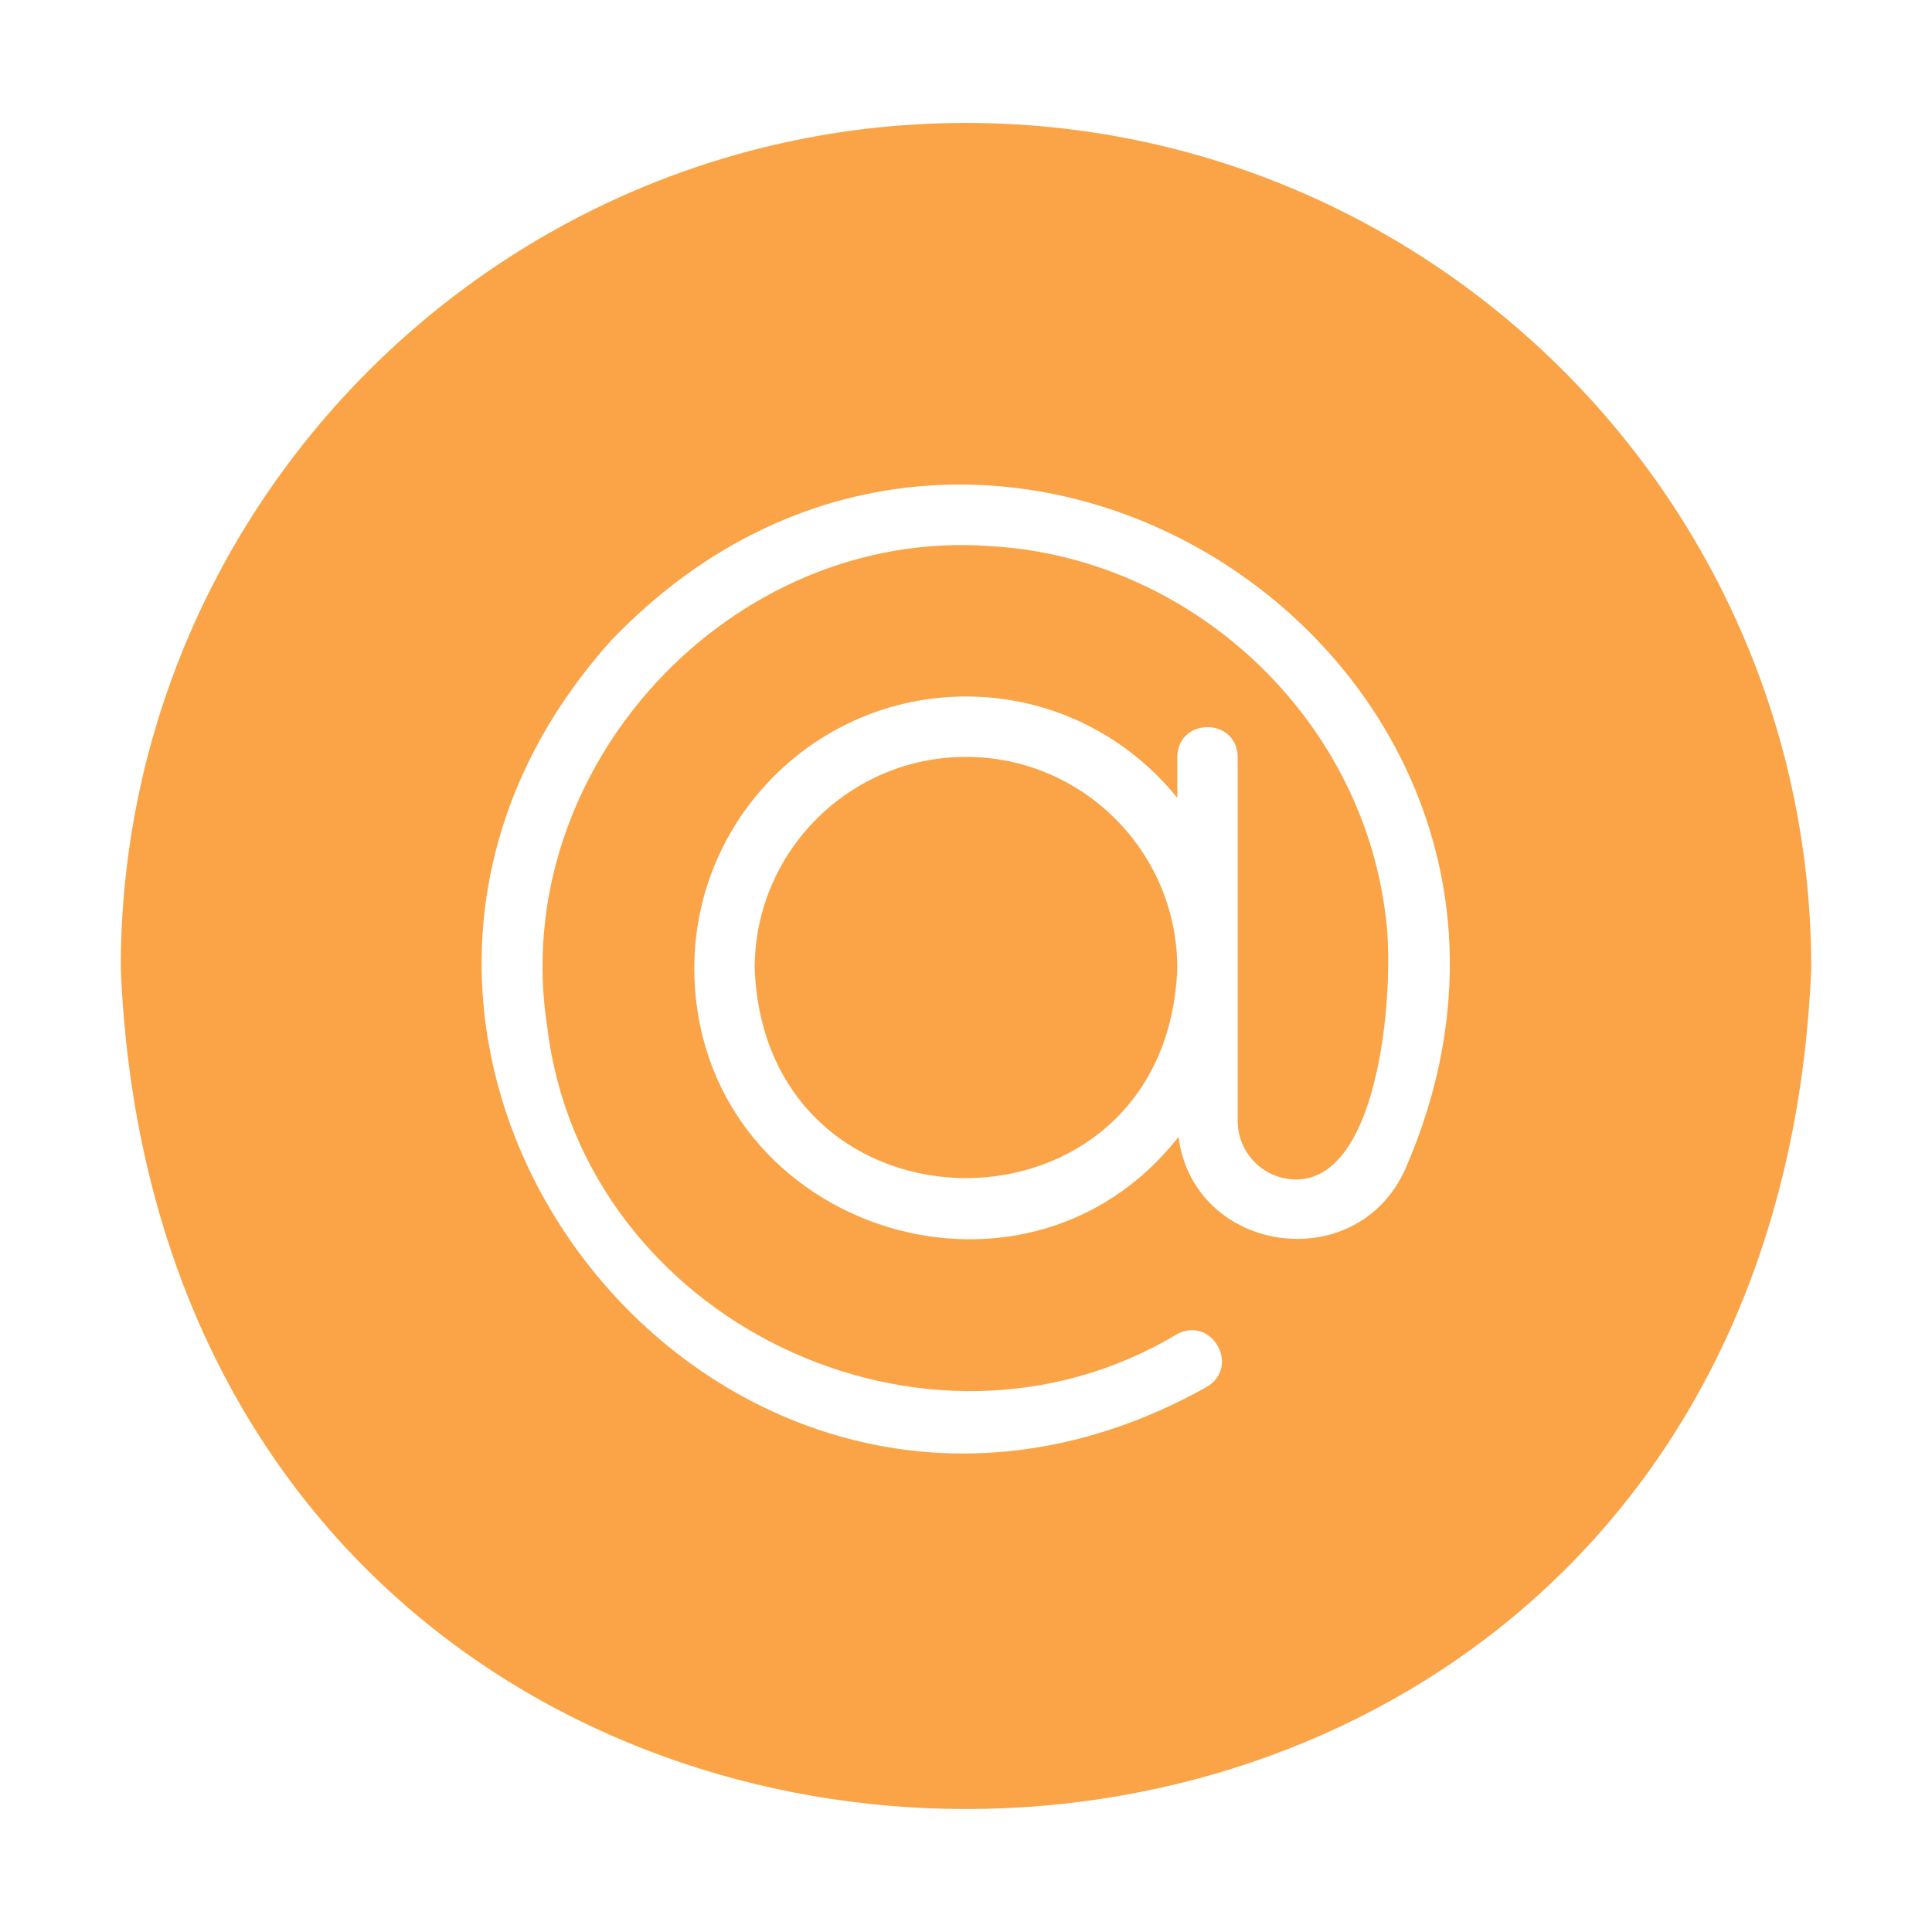
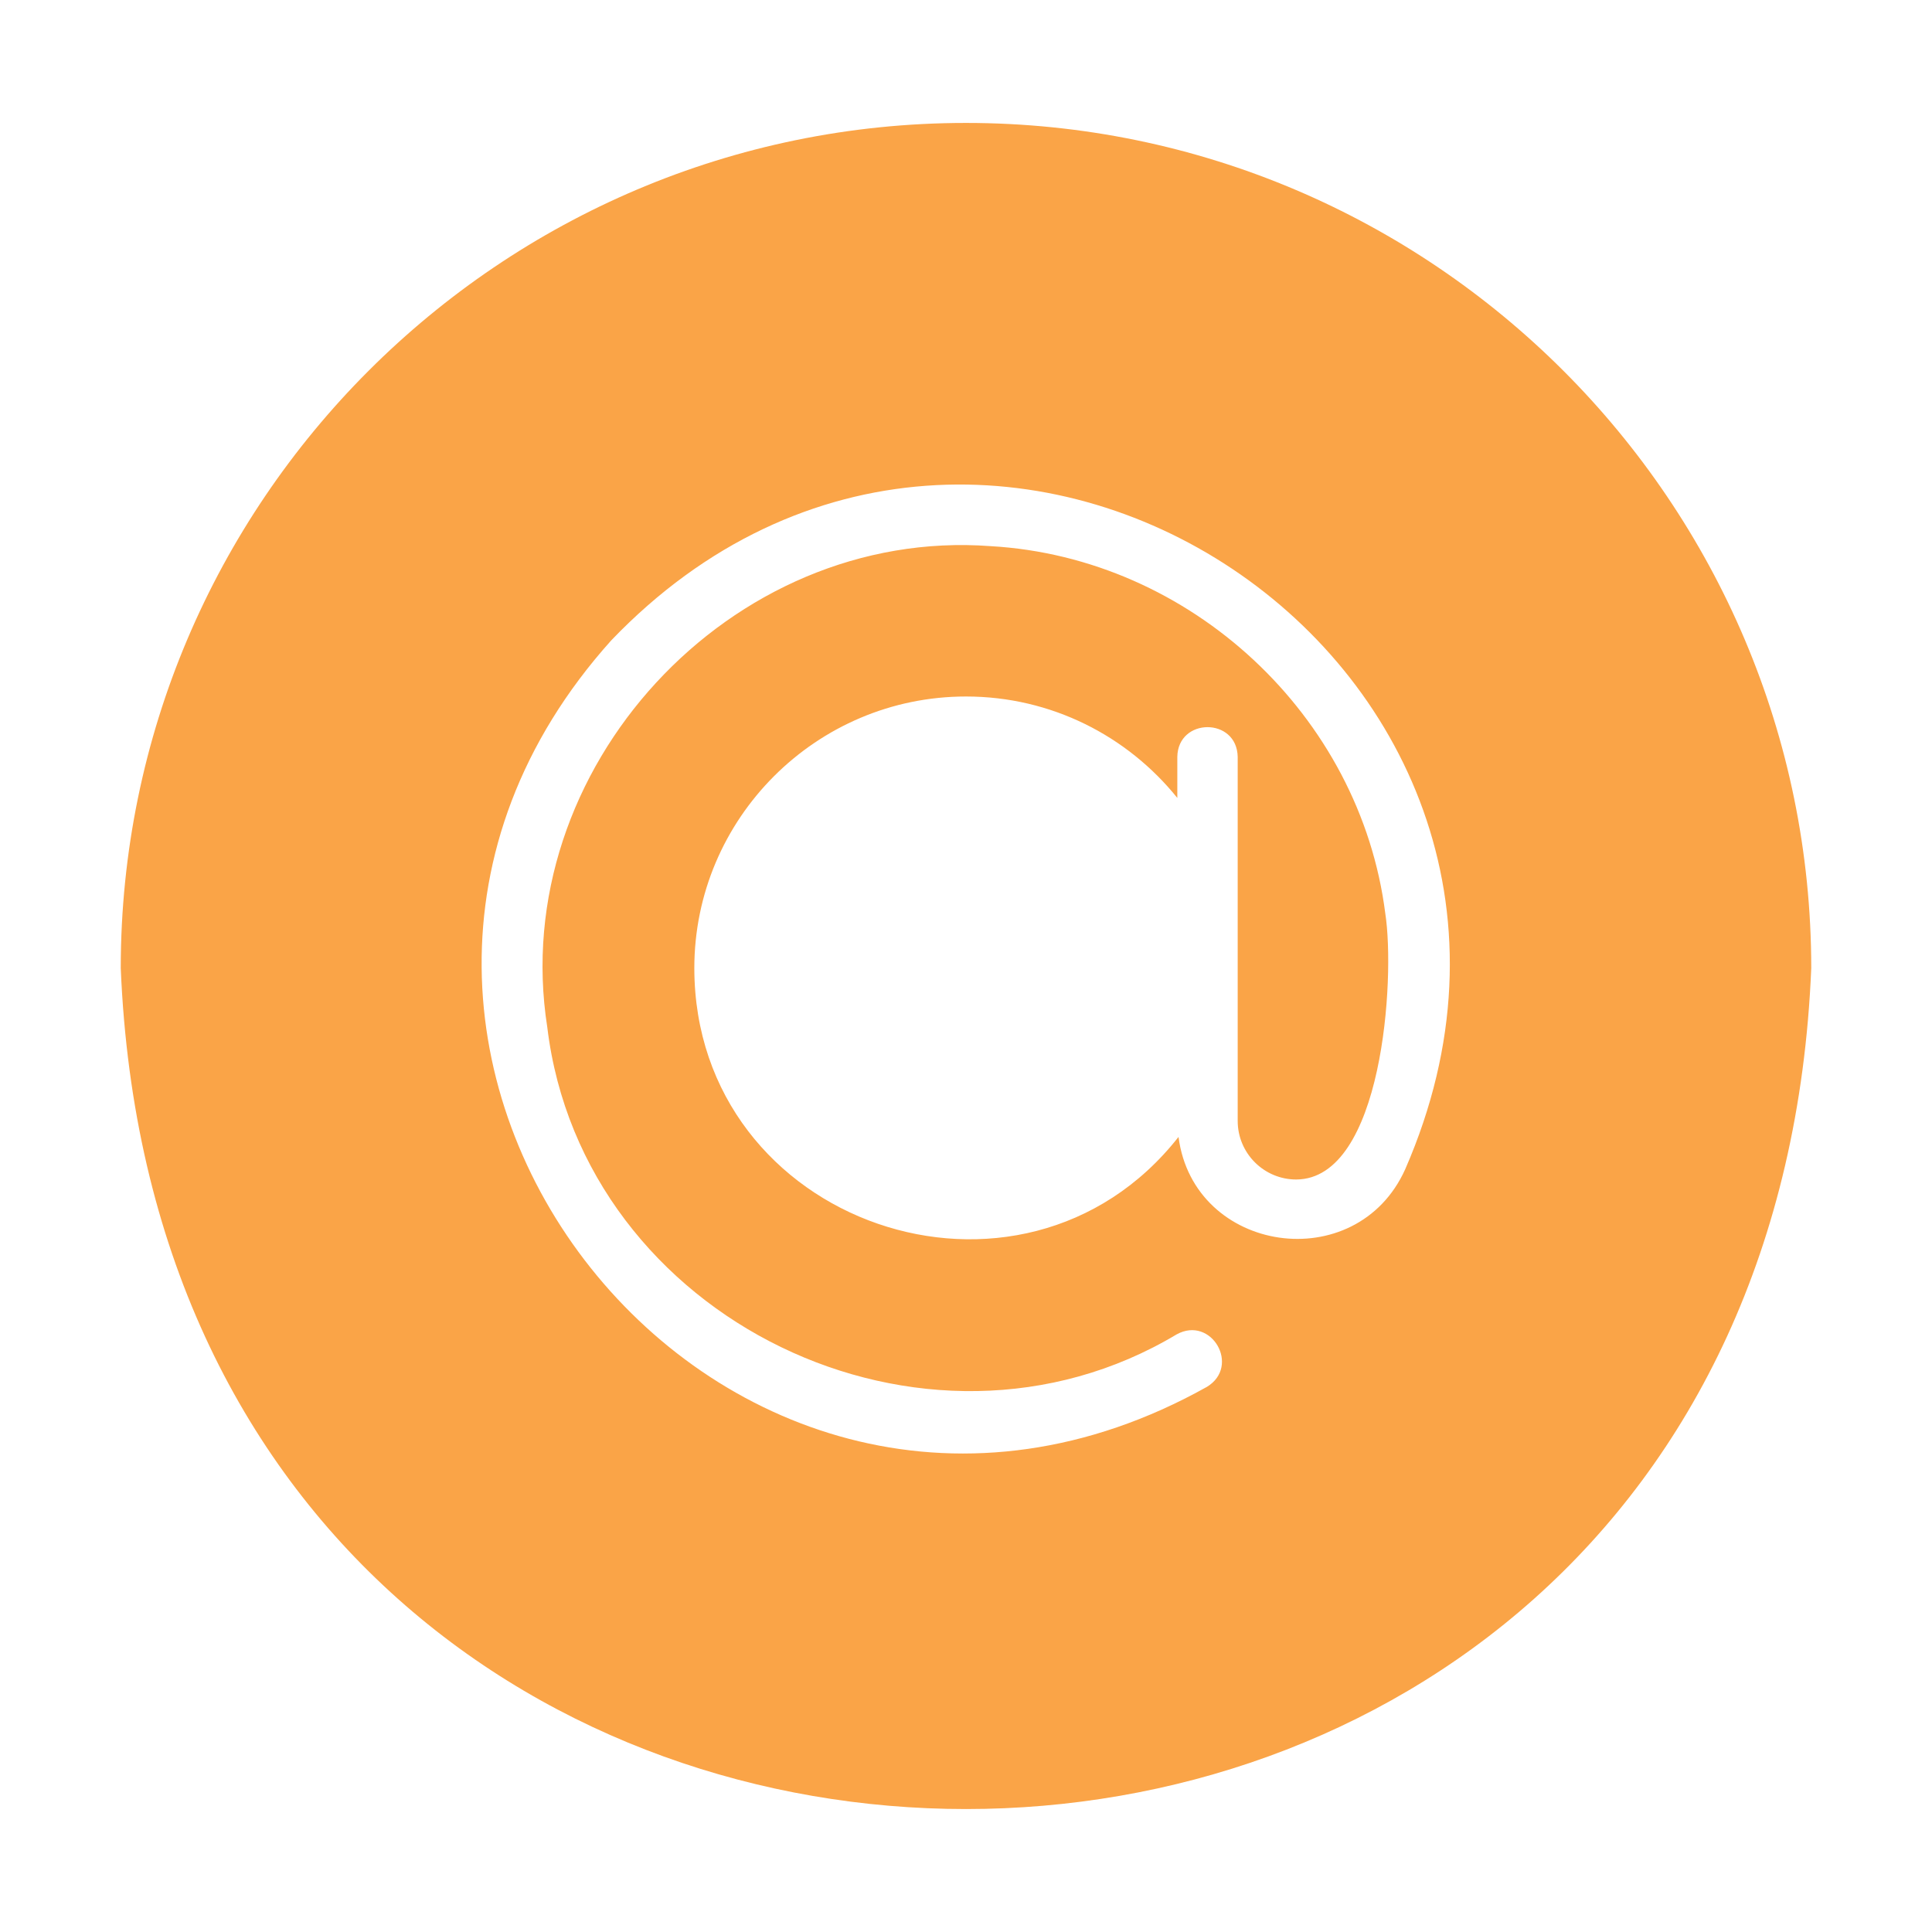
<svg xmlns="http://www.w3.org/2000/svg" viewBox="0 0 100 100" fill-rule="evenodd">
  <path d="m50 6.363c-24.125 0-43.75 19.625-43.75 43.75 2.402 58.039 85.105 58.023 87.5 0 0-24.125-19.625-43.75-43.75-43.75zm22.734 54.156c-2.527 5.617-10.949 4.379-11.734-1.672-8.117 10.332-25.047 4.559-25.062-8.734 0-7.75 6.312-14.062 14.062-14.062 4.422 0 8.359 2.047 10.938 5.25v-2.125c0.031-2.043 3.086-2.059 3.125 0v18.844c0 1.672 1.359 3.031 3.031 3.031 4.473-0.023 5.129-10.398 4.609-13.766-1.297-10.25-10.078-18.422-20.422-19.016-13.473-1.008-25.051 11.539-22.953 24.906 1.832 15.152 19.566 23.684 32.578 15.891 1.801-0.988 3.324 1.652 1.562 2.719-24.922 13.934-49.844-17.465-30.828-38.641 19.617-20.469 52.387 1.473 41.094 27.375z" fill="#faa447" />
-   <path d="m50 39.176c-6.031 0-10.938 4.906-10.938 10.938 0.551 14.488 21.328 14.484 21.875 0 0-6.031-4.906-10.938-10.938-10.938z" fill="#faa447" />
</svg>